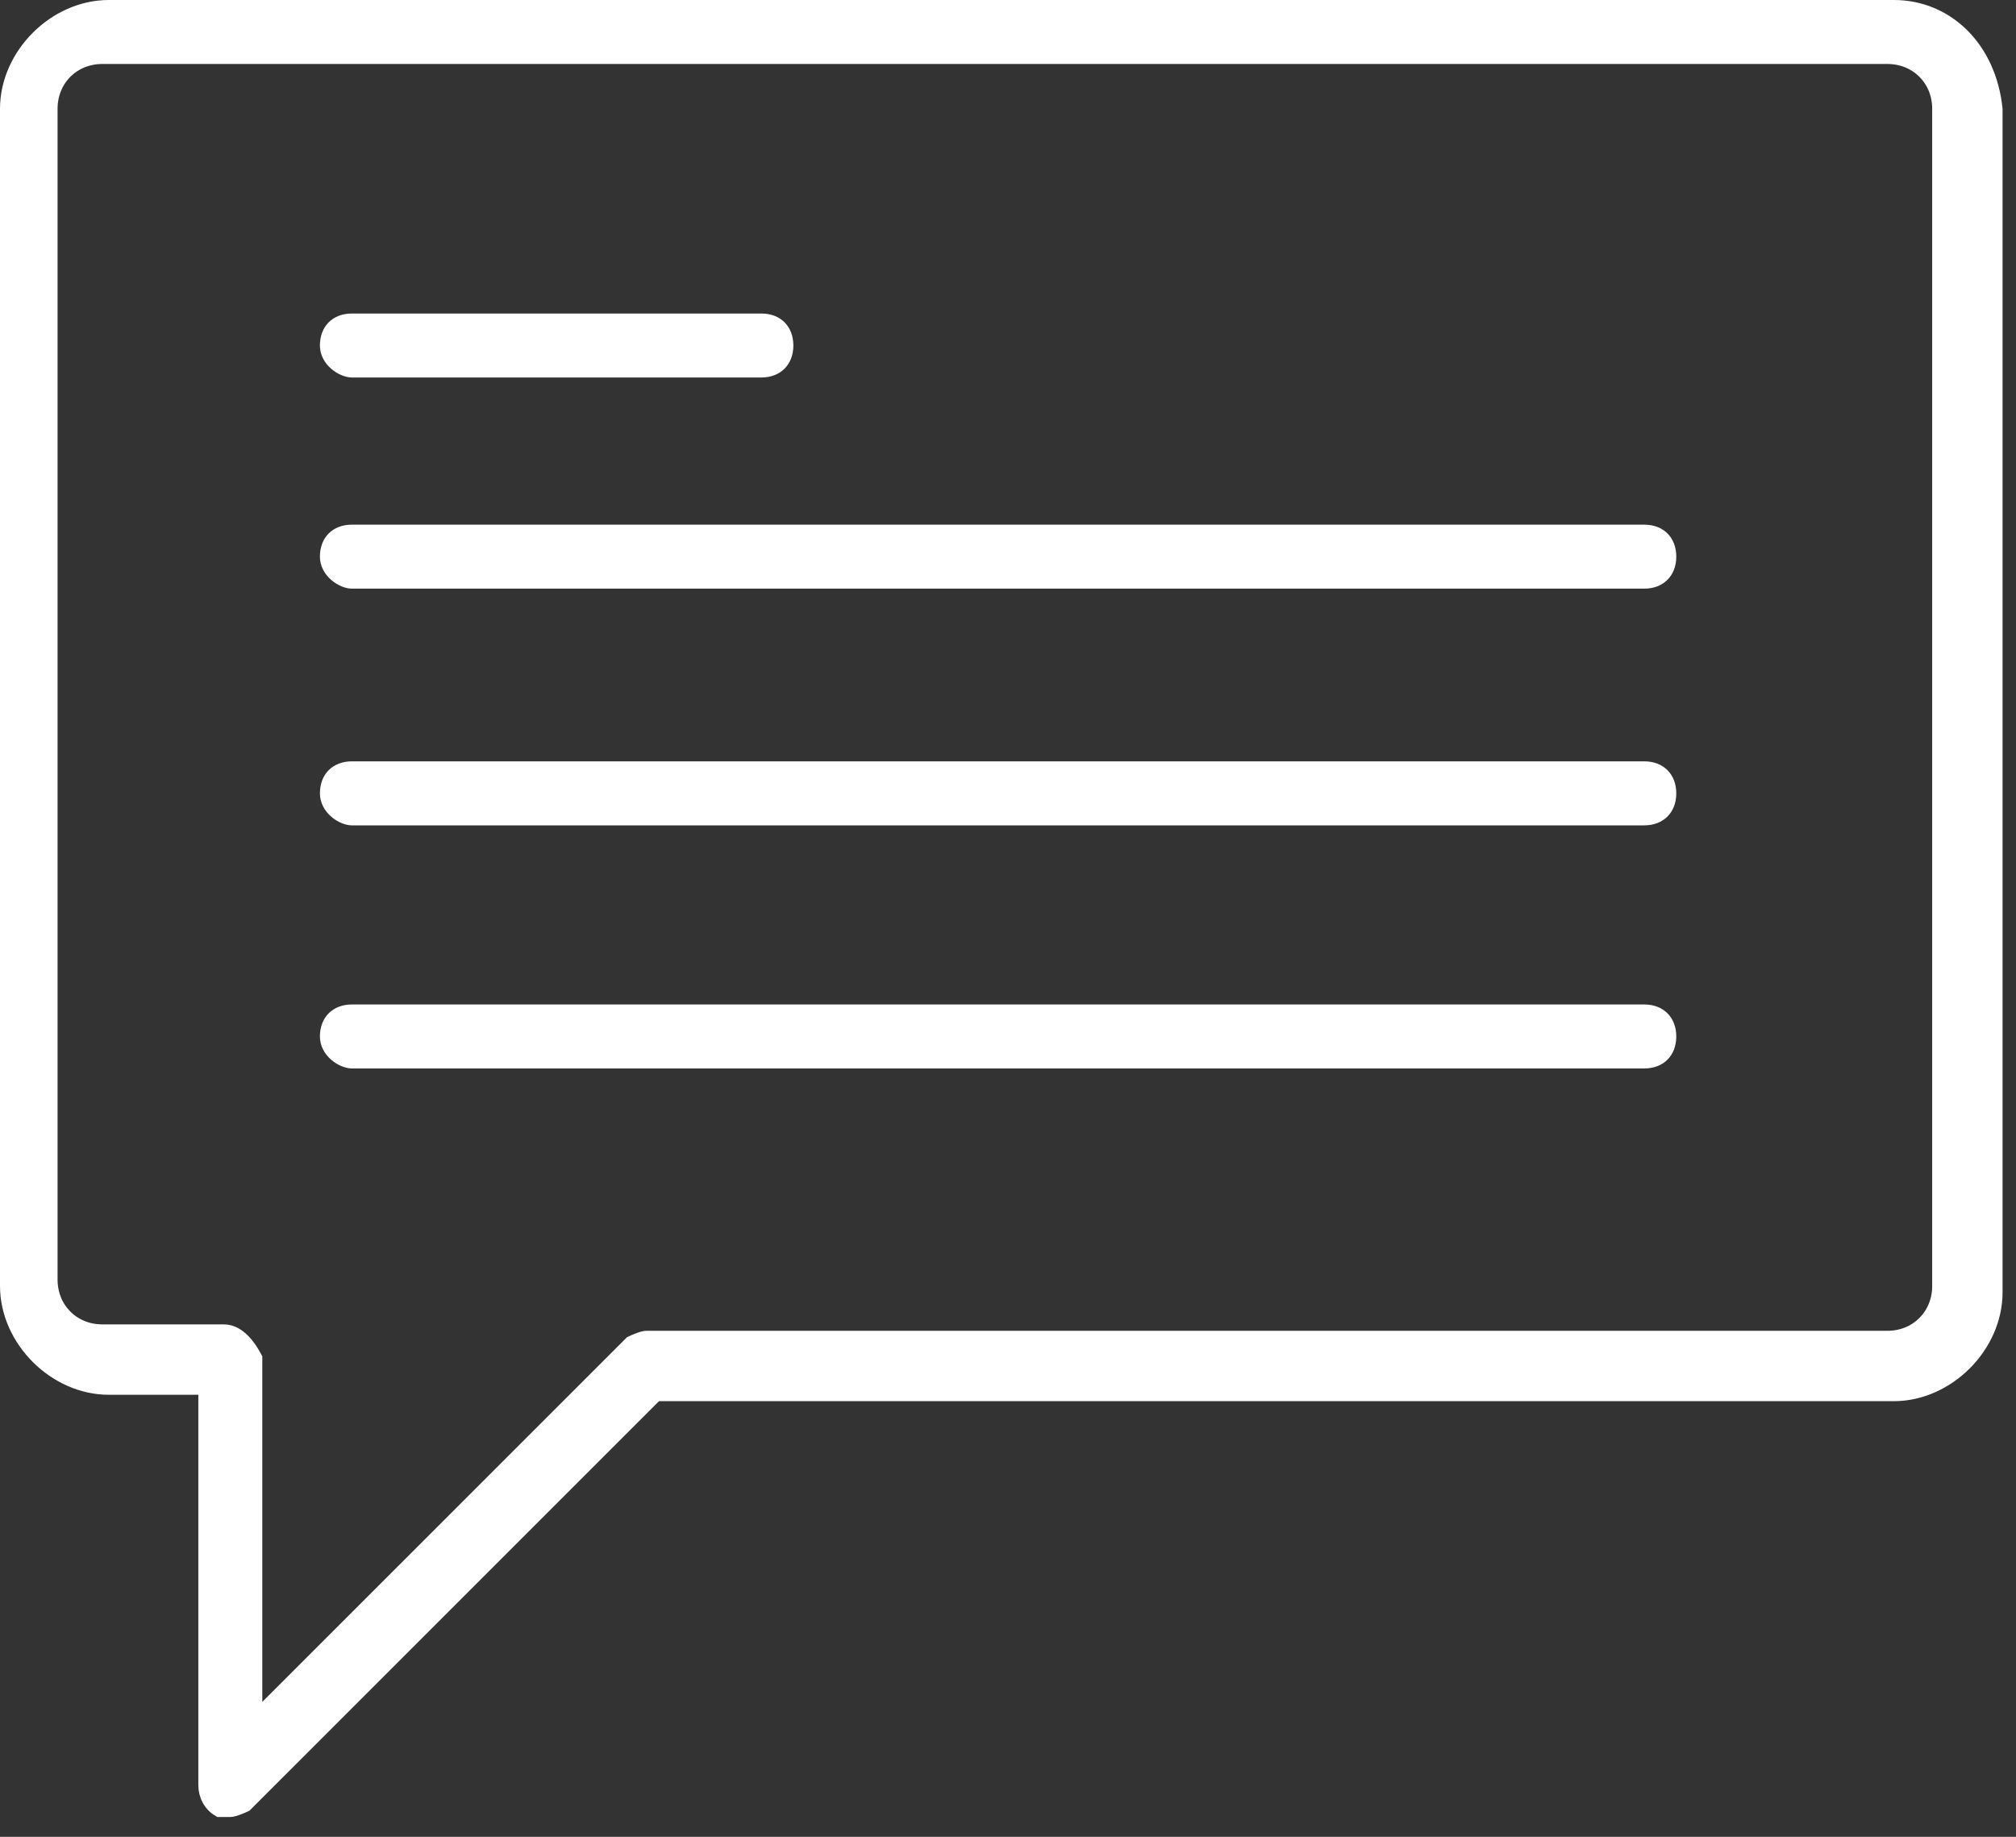
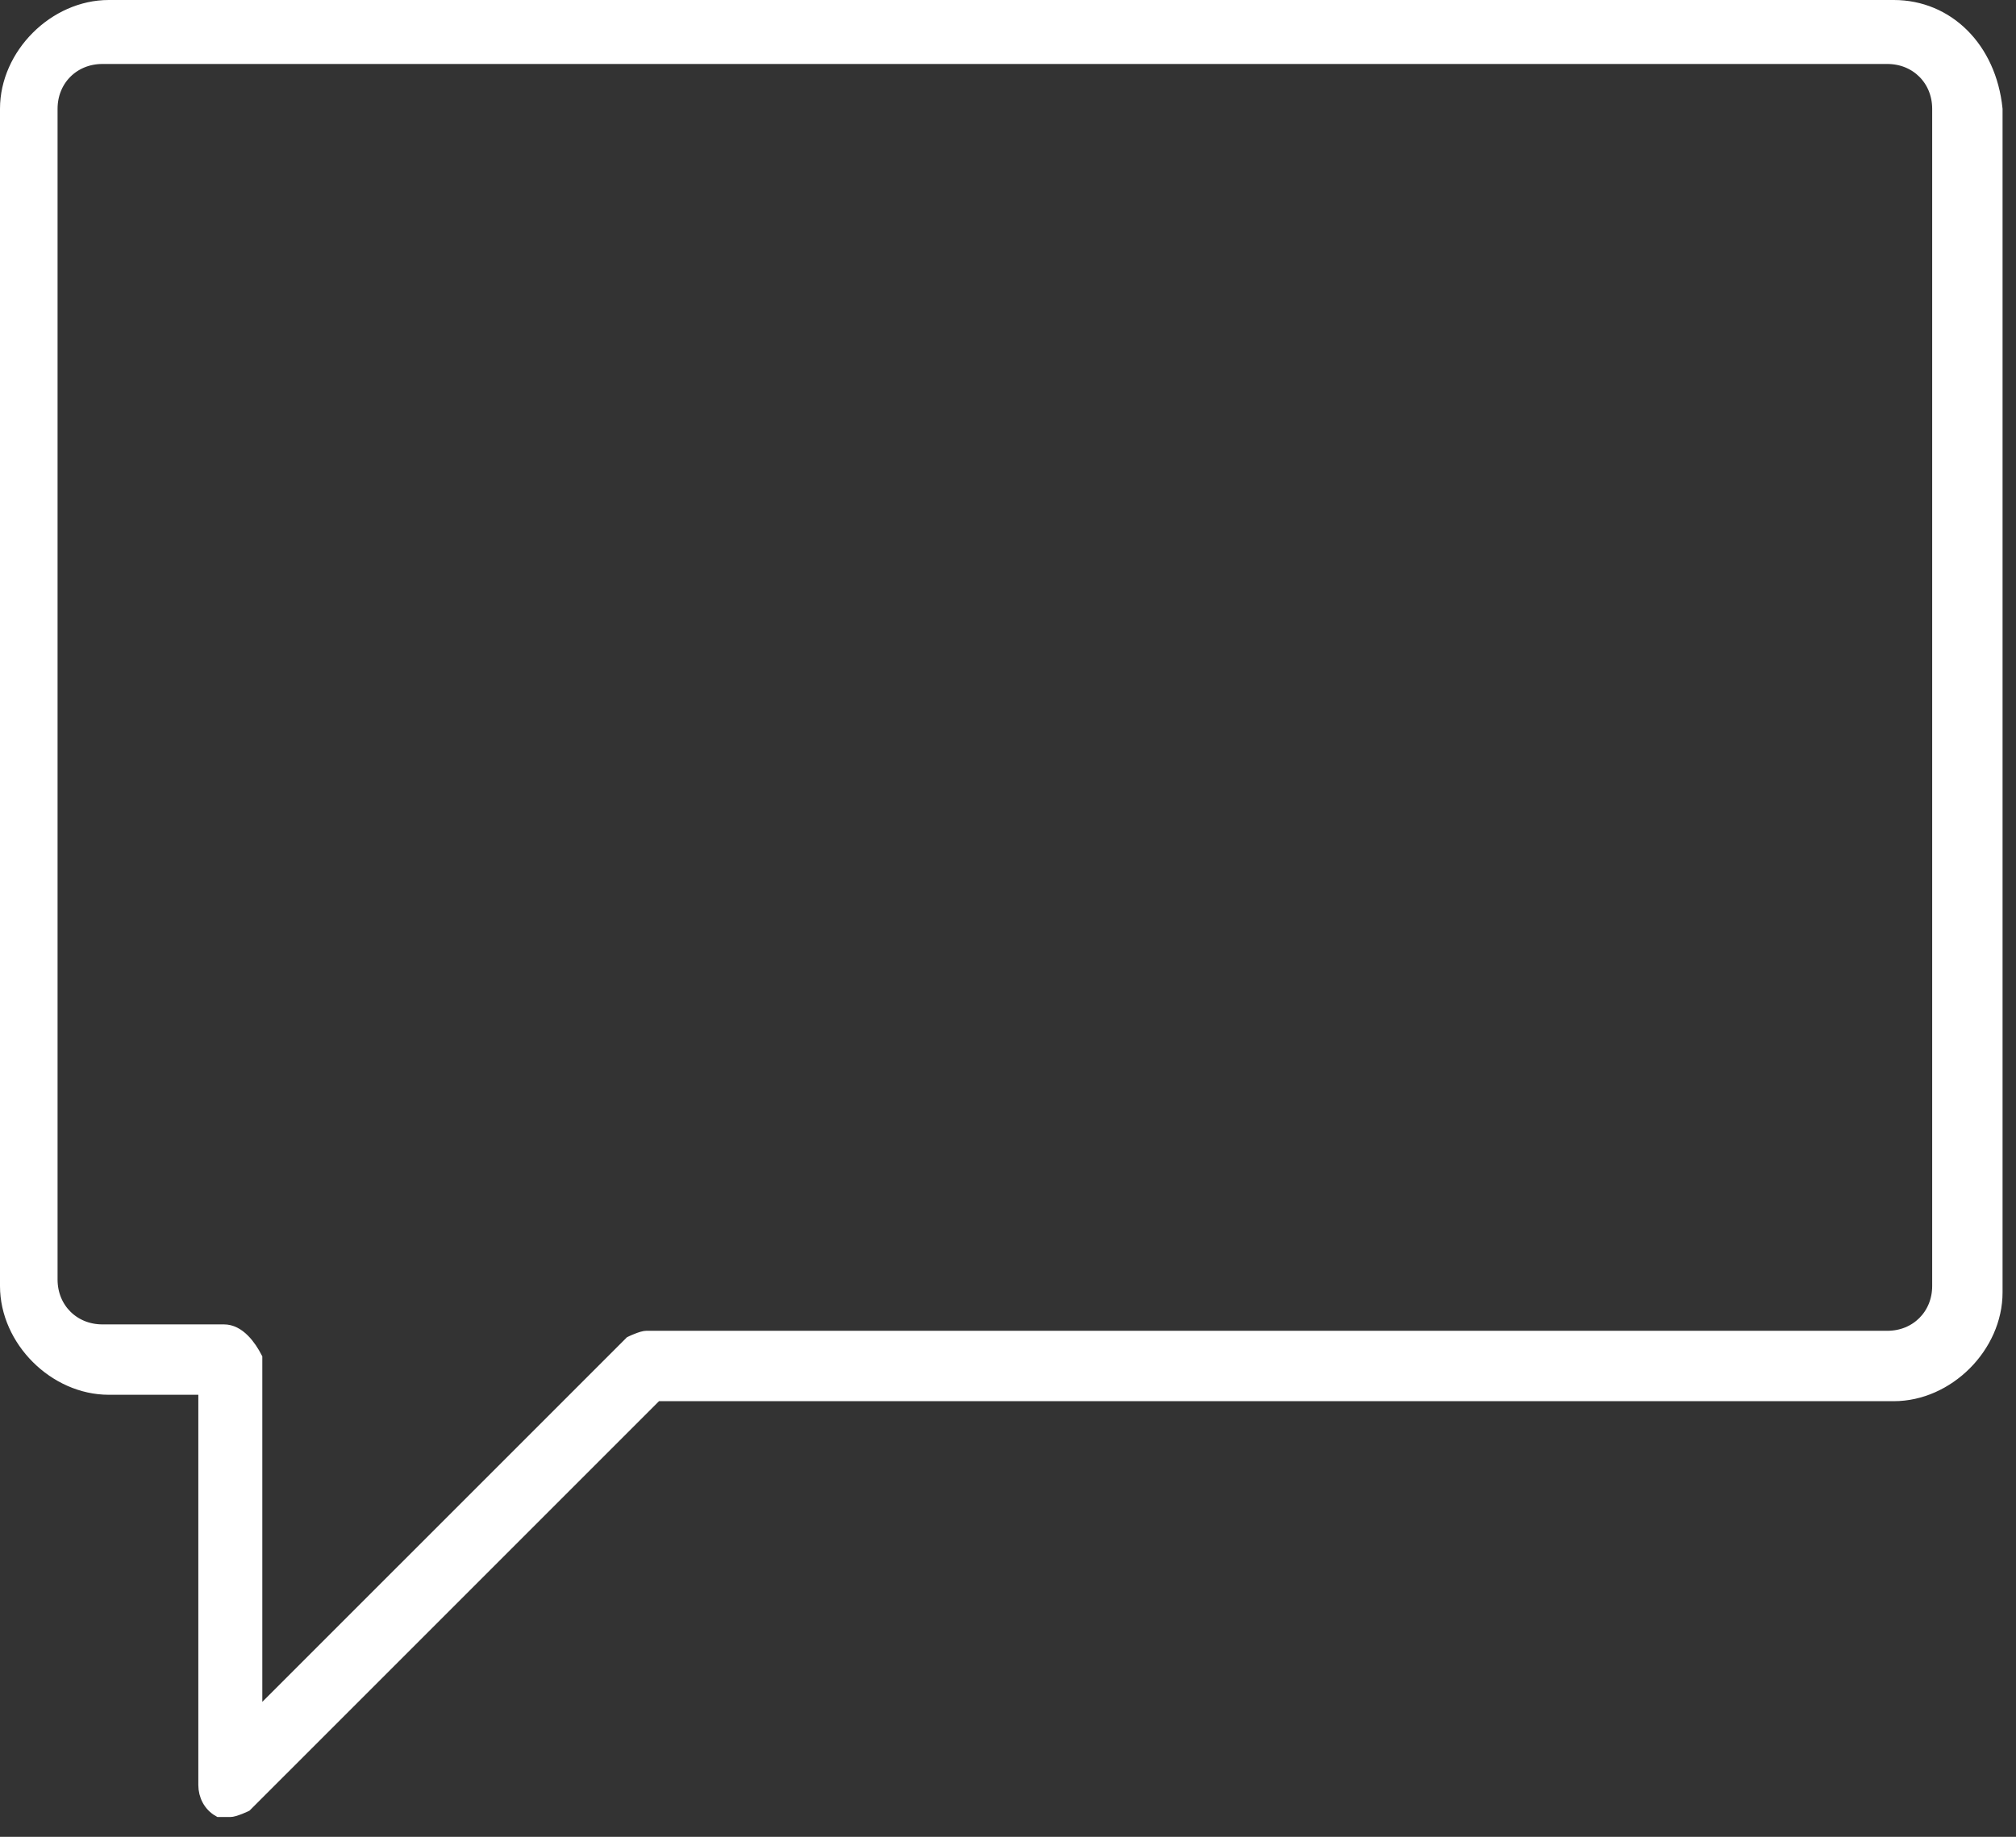
<svg xmlns="http://www.w3.org/2000/svg" width="45" height="41" viewBox="0 0 45 41" fill="none">
  <rect x="0" y="0" width="45" height="41" fill="#333333" stroke="none" />
  <path d="M4.577 31.133V30.983H4.427H2.428C1.225 30.983 0.15 29.908 0.15 28.705V2.428C0.15 1.225 1.225 0.15 2.428 0.15H42.272C43.465 0.15 44.411 1.074 44.55 2.435V28.848C44.55 30.05 43.475 31.126 42.272 31.126H14.71H14.648L14.604 31.17L5.481 40.292C5.475 40.295 5.468 40.298 5.46 40.302C5.433 40.314 5.395 40.331 5.353 40.348C5.311 40.364 5.267 40.38 5.227 40.392C5.185 40.404 5.156 40.408 5.141 40.408H5.14H5.14H5.139H5.138H5.137H5.136H5.135H5.135H5.134H5.133H5.132H5.131H5.131H5.13H5.129H5.128H5.127H5.127H5.126H5.125H5.124H5.124H5.123H5.122H5.121H5.121H5.12H5.119H5.118H5.118H5.117H5.116H5.115H5.115H5.114H5.113H5.112H5.112H5.111H5.11H5.11H5.109H5.108H5.107H5.107H5.106H5.105H5.105H5.104H5.103H5.103H5.102H5.101H5.1H5.1H5.099H5.098H5.098H5.097H5.096H5.096H5.095H5.094H5.094H5.093H5.092H5.092H5.091H5.091H5.09H5.089H5.089H5.088H5.087H5.087H5.086H5.085H5.085H5.084H5.084H5.083H5.082H5.082H5.081H5.081H5.08H5.079H5.079H5.078H5.078H5.077H5.076H5.076H5.075H5.075H5.074H5.073H5.073H5.072H5.072H5.071H5.071H5.07H5.069H5.069H5.068H5.068H5.067H5.067H5.066H5.066H5.065H5.064H5.064H5.063H5.063H5.062H5.062H5.061H5.061H5.06H5.06H5.059H5.059H5.058H5.057H5.057H5.056H5.056H5.055H5.055H5.054H5.054H5.053H5.053H5.052H5.052H5.051H5.051H5.05H5.05H5.049H5.049H5.048H5.048H5.047H5.047H5.046H5.046H5.045H5.045H5.044H5.044H5.043H5.043H5.042H5.042H5.041H5.041H5.04H5.04H5.04H5.039H5.039H5.038H5.038H5.037H5.037H5.036H5.036H5.035H5.035H5.034H5.034H5.033H5.033H5.033H5.032H5.032H5.031H5.031H5.03H5.03H5.029H5.029H5.028H5.028H5.028H5.027H5.027H5.026H5.026H5.025H5.025H5.024H5.024H5.024H5.023H5.023H5.022H5.022H5.021H5.021H5.02H5.02H5.02H5.019H5.019H5.018H5.018H5.017H5.017H5.017H5.016H5.016H5.015H5.015H5.014H5.014H5.014H5.013H5.013H5.012H5.012H5.011H5.011H5.011H5.01H5.01H5.009H5.009H5.008H5.008H5.008H5.007H5.007H5.006H5.006H5.006H5.005H5.005H5.004H5.004H5.003H5.003H5.003H5.002H5.002H5.001H5.001H5H5H5H4.999H4.999H4.998H4.998H4.998H4.997H4.997H4.996H4.996H4.995H4.995H4.995H4.994H4.994H4.993H4.993H4.993H4.992H4.992H4.991H4.991H4.99H4.99H4.99H4.989H4.989H4.988H4.988H4.987H4.987H4.987H4.986H4.986H4.985H4.985H4.985H4.984H4.984H4.983H4.983H4.982H4.982H4.982H4.981H4.981H4.98H4.98H4.979H4.979H4.979H4.978H4.978H4.977H4.977H4.976H4.976H4.975H4.975H4.975H4.974H4.974H4.973H4.973H4.972H4.972H4.972H4.971H4.971H4.97H4.97H4.969H4.969H4.968H4.968H4.967H4.967H4.967H4.966H4.966H4.965H4.965H4.964H4.964H4.963H4.963H4.962H4.962H4.962H4.961H4.961H4.96H4.96H4.959H4.959H4.958H4.958H4.957H4.957H4.956H4.956H4.955H4.955H4.954H4.954H4.953H4.953H4.952H4.952H4.952H4.951H4.951H4.95H4.95H4.949H4.949H4.948H4.948H4.947H4.947H4.946H4.946H4.945H4.945H4.944H4.944H4.943H4.942H4.942H4.941H4.941H4.94H4.94H4.939H4.939H4.938H4.938H4.937H4.937H4.936H4.936H4.935H4.935H4.934H4.933H4.933H4.932H4.932H4.931H4.931H4.93H4.93H4.929H4.928H4.928H4.927H4.927H4.926H4.926H4.925H4.924H4.924H4.923H4.923H4.922H4.922H4.921H4.92H4.92H4.919H4.919H4.918H4.917H4.917H4.916H4.916H4.915H4.914H4.914H4.913H4.913H4.912H4.911H4.911H4.91H4.909H4.909H4.908H4.908H4.907H4.906H4.906H4.905H4.904H4.904H4.903H4.902H4.902H4.901H4.9H4.9H4.899H4.898H4.898H4.897H4.896H4.896H4.895H4.894H4.894H4.893C4.685 40.29 4.577 40.071 4.577 39.844V31.133ZM5.705 37.988V38.35L5.961 38.094L14.084 29.972C14.09 29.969 14.097 29.965 14.105 29.962C14.133 29.949 14.17 29.932 14.212 29.916C14.254 29.899 14.298 29.883 14.338 29.871C14.38 29.859 14.409 29.855 14.424 29.855H42.129C42.783 29.855 43.279 29.359 43.279 28.705V2.428C43.279 1.774 42.783 1.278 42.129 1.278H2.285C1.631 1.278 1.135 1.774 1.135 2.428V28.562C1.135 29.216 1.631 29.712 2.285 29.712H4.998C5.159 29.712 5.301 29.791 5.428 29.918C5.545 30.035 5.638 30.183 5.705 30.312V37.988Z" fill="white" stroke="white" stroke-width="0.3" />
-   <path d="M16.995 8.276H7.855C7.755 8.276 7.611 8.223 7.489 8.116C7.371 8.013 7.291 7.873 7.291 7.712C7.291 7.532 7.35 7.393 7.443 7.3C7.536 7.207 7.675 7.148 7.855 7.148H16.995C17.175 7.148 17.313 7.207 17.406 7.3C17.499 7.393 17.559 7.532 17.559 7.712C17.559 7.892 17.499 8.03 17.406 8.123C17.313 8.216 17.175 8.276 16.995 8.276Z" fill="white" stroke="white" stroke-width="0.3" />
-   <path d="M36.703 12.989H7.855C7.755 12.989 7.611 12.936 7.489 12.829C7.371 12.726 7.291 12.585 7.291 12.425C7.291 12.244 7.35 12.106 7.443 12.013C7.536 11.92 7.675 11.861 7.855 11.861H36.703C36.883 11.861 37.021 11.92 37.114 12.013C37.207 12.106 37.267 12.244 37.267 12.425C37.267 12.605 37.207 12.743 37.114 12.836C37.021 12.929 36.883 12.989 36.703 12.989Z" fill="white" stroke="white" stroke-width="0.3" />
-   <path d="M36.703 18.273H7.855C7.755 18.273 7.611 18.22 7.489 18.113C7.371 18.009 7.291 17.869 7.291 17.709C7.291 17.528 7.35 17.39 7.443 17.297C7.536 17.204 7.675 17.144 7.855 17.144H36.703C36.883 17.144 37.021 17.204 37.114 17.297C37.207 17.39 37.267 17.528 37.267 17.709C37.267 17.889 37.207 18.027 37.114 18.12C37.021 18.213 36.883 18.273 36.703 18.273Z" fill="white" stroke="white" stroke-width="0.3" />
-   <path d="M36.703 23.699H7.855C7.755 23.699 7.611 23.646 7.489 23.54C7.371 23.436 7.291 23.296 7.291 23.135C7.291 22.955 7.35 22.817 7.443 22.724C7.536 22.631 7.675 22.571 7.855 22.571H36.703C36.883 22.571 37.021 22.631 37.114 22.724C37.207 22.817 37.267 22.955 37.267 23.135C37.267 23.316 37.207 23.454 37.114 23.547C37.021 23.64 36.883 23.699 36.703 23.699Z" fill="white" stroke="white" stroke-width="0.3" />
</svg>